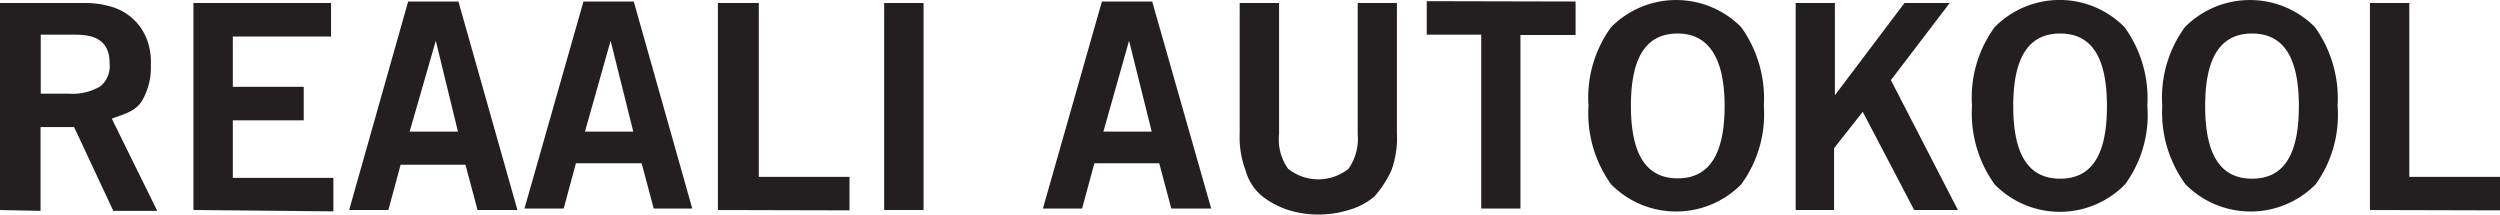
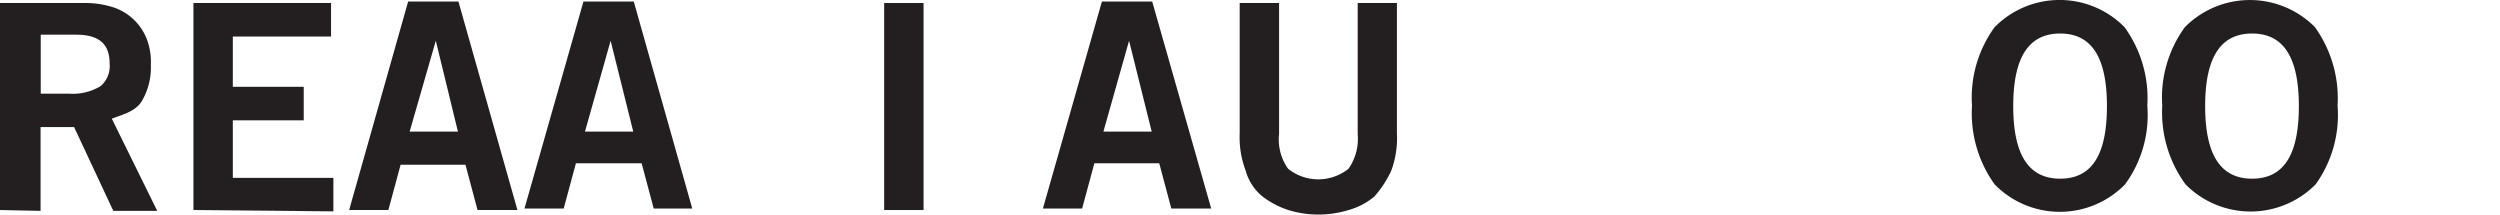
<svg xmlns="http://www.w3.org/2000/svg" width="149.15" height="12.8" viewBox="0 0 149.15 12.8">
  <title>Autokool</title>
  <g>
    <path d="M0,12.53V.18H5a5.41,5.41,0,0,1,1.8.27,3.22,3.22,0,0,1,2,2A3.82,3.82,0,0,1,9,3.88,3.94,3.94,0,0,1,8.48,6c-.36.63-1.09.81-1.81,1.08l2.71,5.5H6.76l-2.34-5h-2v5ZM2.43,5.59H4.15A3.22,3.22,0,0,0,6,5.14a1.58,1.58,0,0,0,.54-1.35c0-1.17-.63-1.72-2-1.72H2.43Z" style="fill: #231f20" />
    <path d="M11.54,12.53V.18h8.21v2H13.89v3h4.23v2H13.89v3.43h6v2Z" style="fill: #231f20" />
    <path d="M24.35.09h3l3.52,12.44H28.49l-.72-2.7H23.9l-.73,2.7H20.83Zm.09,7.76h2.88L26,2.43h0Z" style="fill: #231f20" />
    <path d="M34.81.09h3L41.3,12.44H39l-.72-2.7H34.36l-.73,2.7H31.29Zm.09,7.76h2.88L36.43,2.43h0Z" style="fill: #231f20" />
-     <path d="M42.83,12.53V.18h2.44V10.55h5.41v2Z" style="fill: #231f20" />
    <path d="M52.75,12.53V.18H55.1V12.53Z" style="fill: #231f20" />
    <path d="M65.74.09h3l3.52,12.35H69.88l-.72-2.7H65.29l-.73,2.7H62.22Zm.09,7.76h2.88L67.36,2.43h0Z" style="fill: #231f20" />
    <path d="M81,.18h2.34V7.94A5.62,5.62,0,0,1,83,10.19a6.41,6.41,0,0,1-1,1.53,4.11,4.11,0,0,1-1.54.81,6.13,6.13,0,0,1-3.6,0,5.17,5.17,0,0,1-1.54-.81,3,3,0,0,1-1-1.53,5.62,5.62,0,0,1-.36-2.25V.18h2.35V8a3,3,0,0,0,.54,2.07,2.89,2.89,0,0,0,3.6,0A3.11,3.11,0,0,0,81,8Z" style="fill: #231f20" />
-     <path d="M94,.09v2H90.71V12.44H88.37V2.07H85.12v-2Z" style="fill: #231f20" />
-     <path d="M103.88,11a5.46,5.46,0,0,1-7.76,0,7.26,7.26,0,0,1-1.35-4.69,7.13,7.13,0,0,1,1.35-4.69,5.46,5.46,0,0,1,7.76,0,7.3,7.3,0,0,1,1.35,4.69A7.09,7.09,0,0,1,103.88,11Zm-3.79-9C98.2,2,97.3,3.43,97.3,6.31s.9,4.33,2.79,4.33,2.8-1.44,2.8-4.33S101.9,2,100.09,2Z" style="fill: #231f20" />
-     <path d="M107.13,12.53V.18h2.34v5.5h0l4.15-5.5h2.7l-3.51,4.6,4,7.75h-2.61l-3.07-5.86-1.71,2.17v3.69Z" style="fill: #231f20" />
    <path d="M126.78,11A5.44,5.44,0,0,1,119,11a7.26,7.26,0,0,1-1.35-4.69A7.13,7.13,0,0,1,119,1.62a5.44,5.44,0,0,1,7.75,0,7.24,7.24,0,0,1,1.36,4.69A7,7,0,0,1,126.78,11Zm-3.87-9c-1.9,0-2.8,1.45-2.8,4.33s.9,4.33,2.8,4.33,2.79-1.44,2.79-4.33S124.8,2,122.91,2Z" style="fill: #231f20" />
    <path d="M138.15,11a5.46,5.46,0,0,1-7.76,0A7.26,7.26,0,0,1,129,6.31a7.13,7.13,0,0,1,1.35-4.69,5.46,5.46,0,0,1,7.76,0,7.3,7.3,0,0,1,1.35,4.69A7.09,7.09,0,0,1,138.15,11Zm-3.79-9c-1.9,0-2.8,1.45-2.8,4.33s.9,4.33,2.8,4.33,2.79-1.44,2.79-4.33S136.25,2,134.36,2Z" style="fill: #231f20" />
-     <path d="M141.39,12.53V.18h2.35V10.55h5.41v2Z" style="fill: #231f20" />
  </g>
</svg>